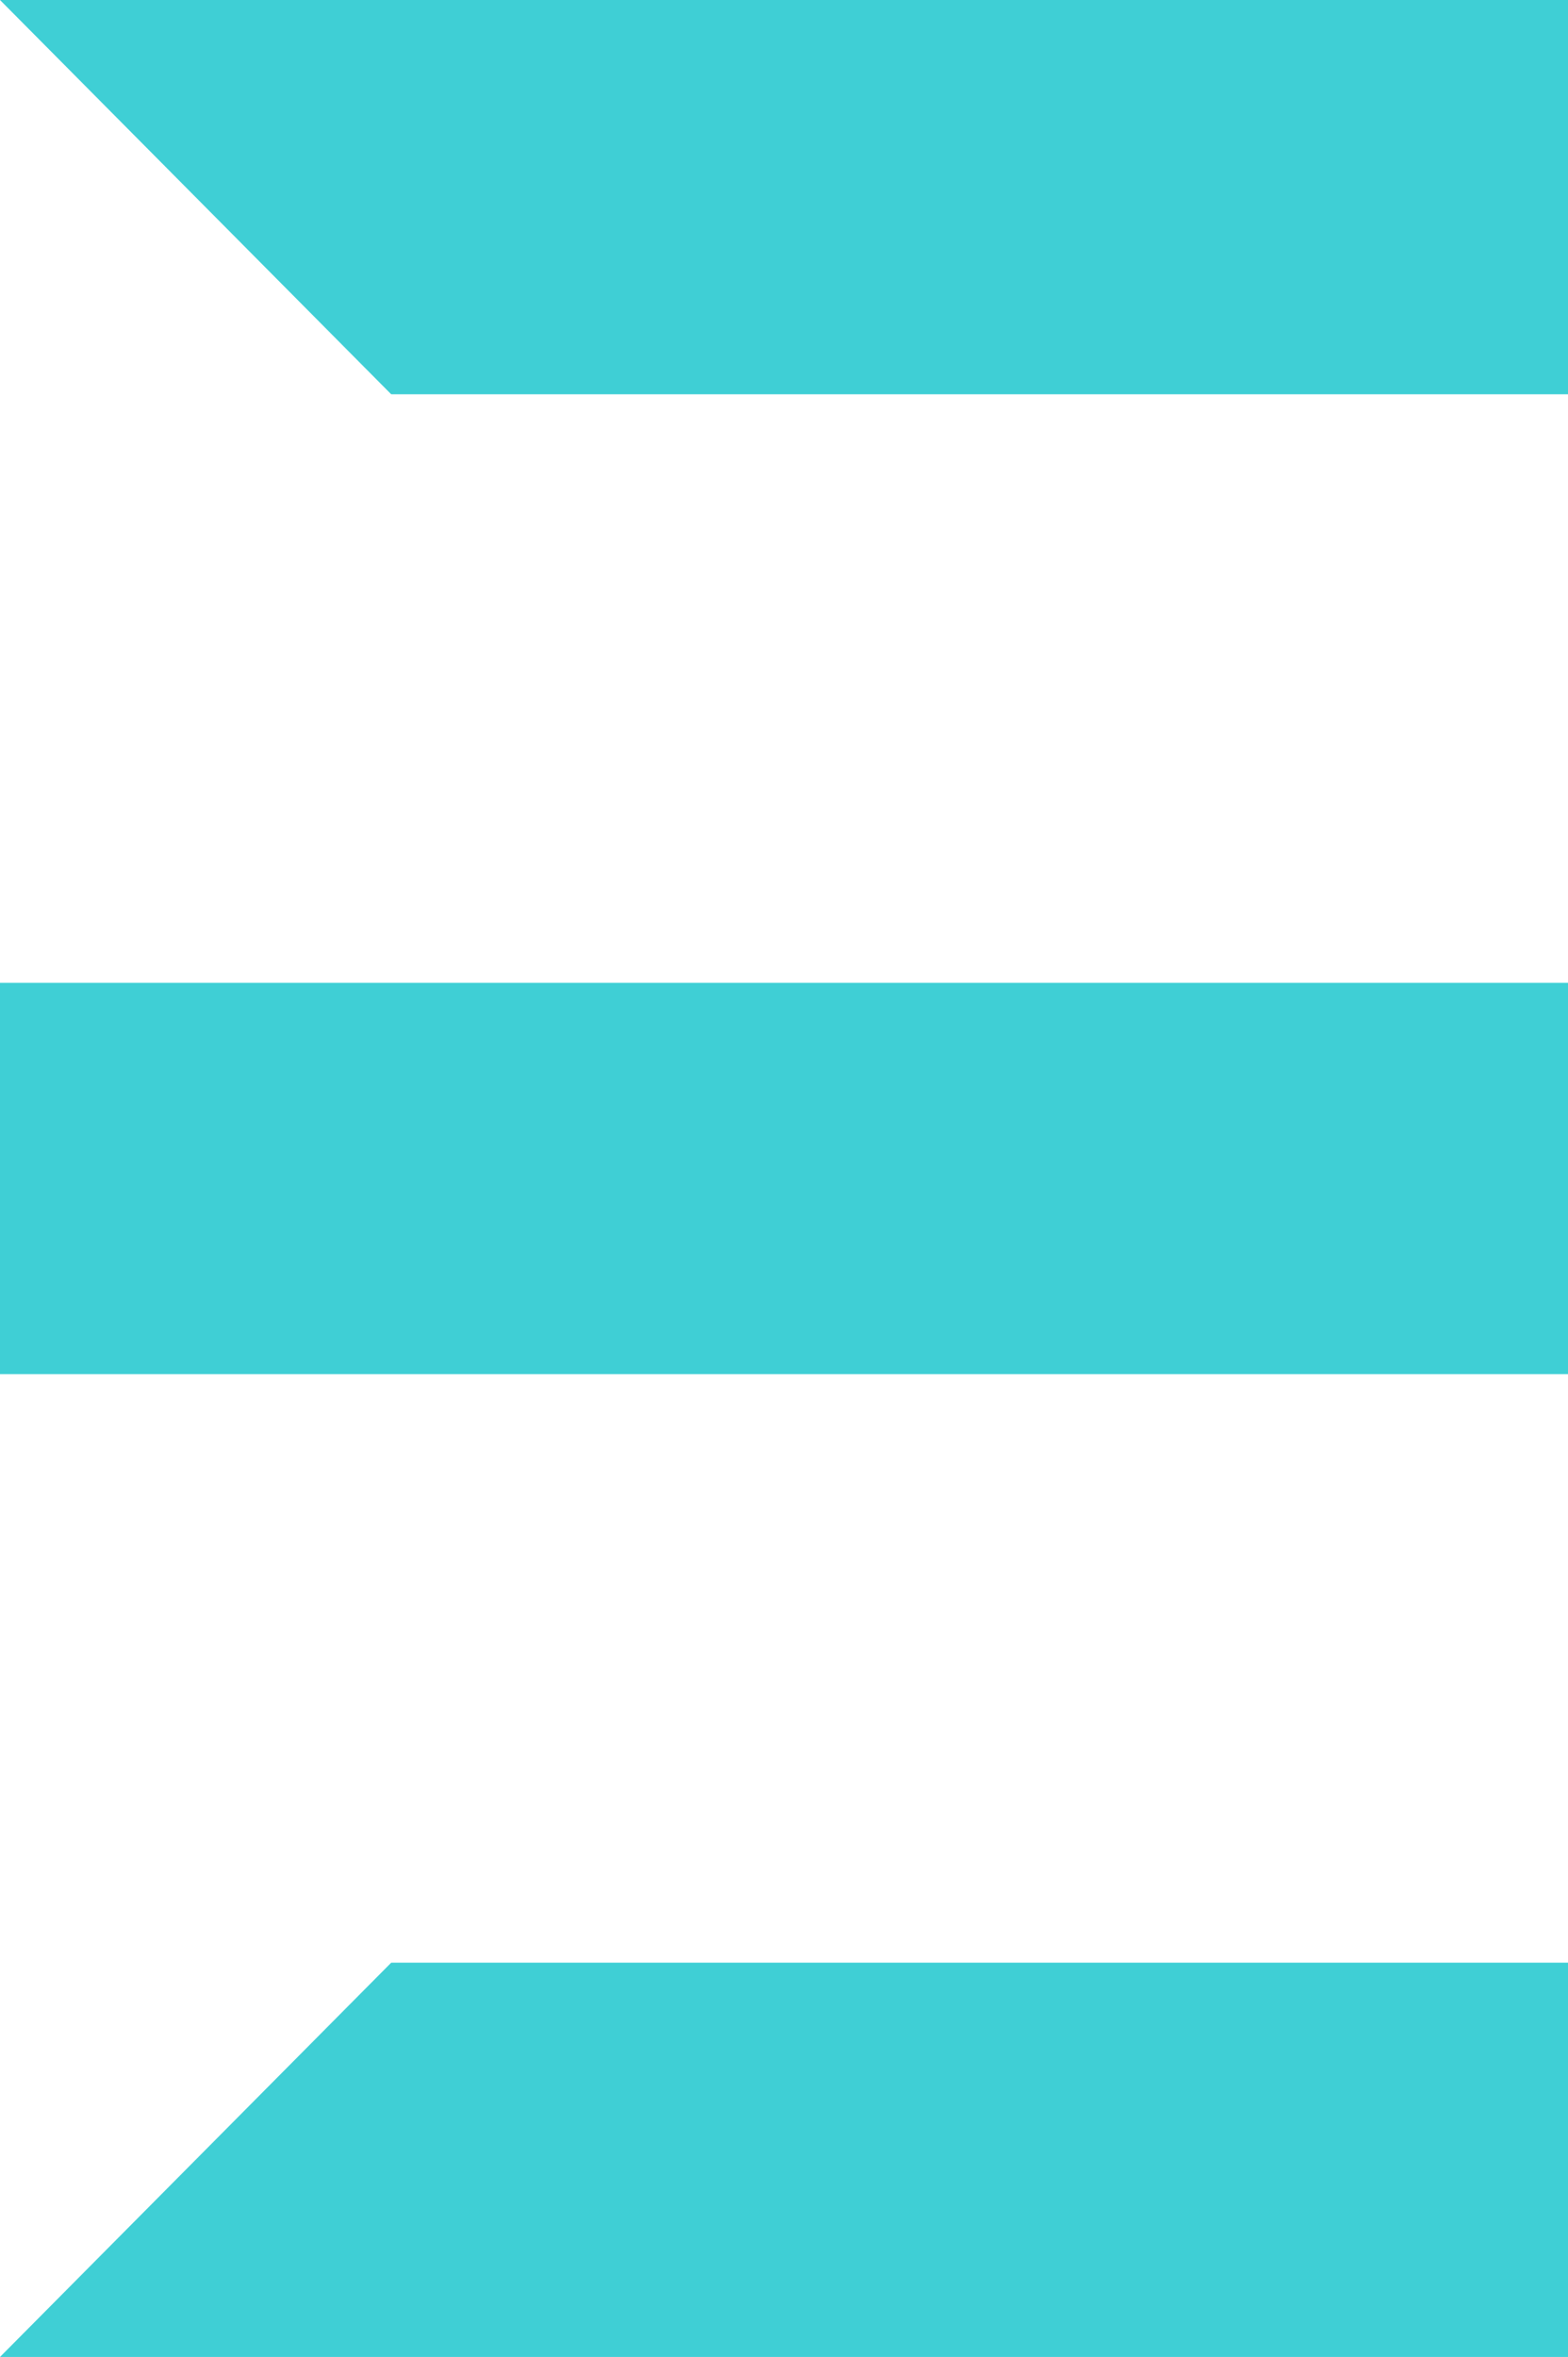
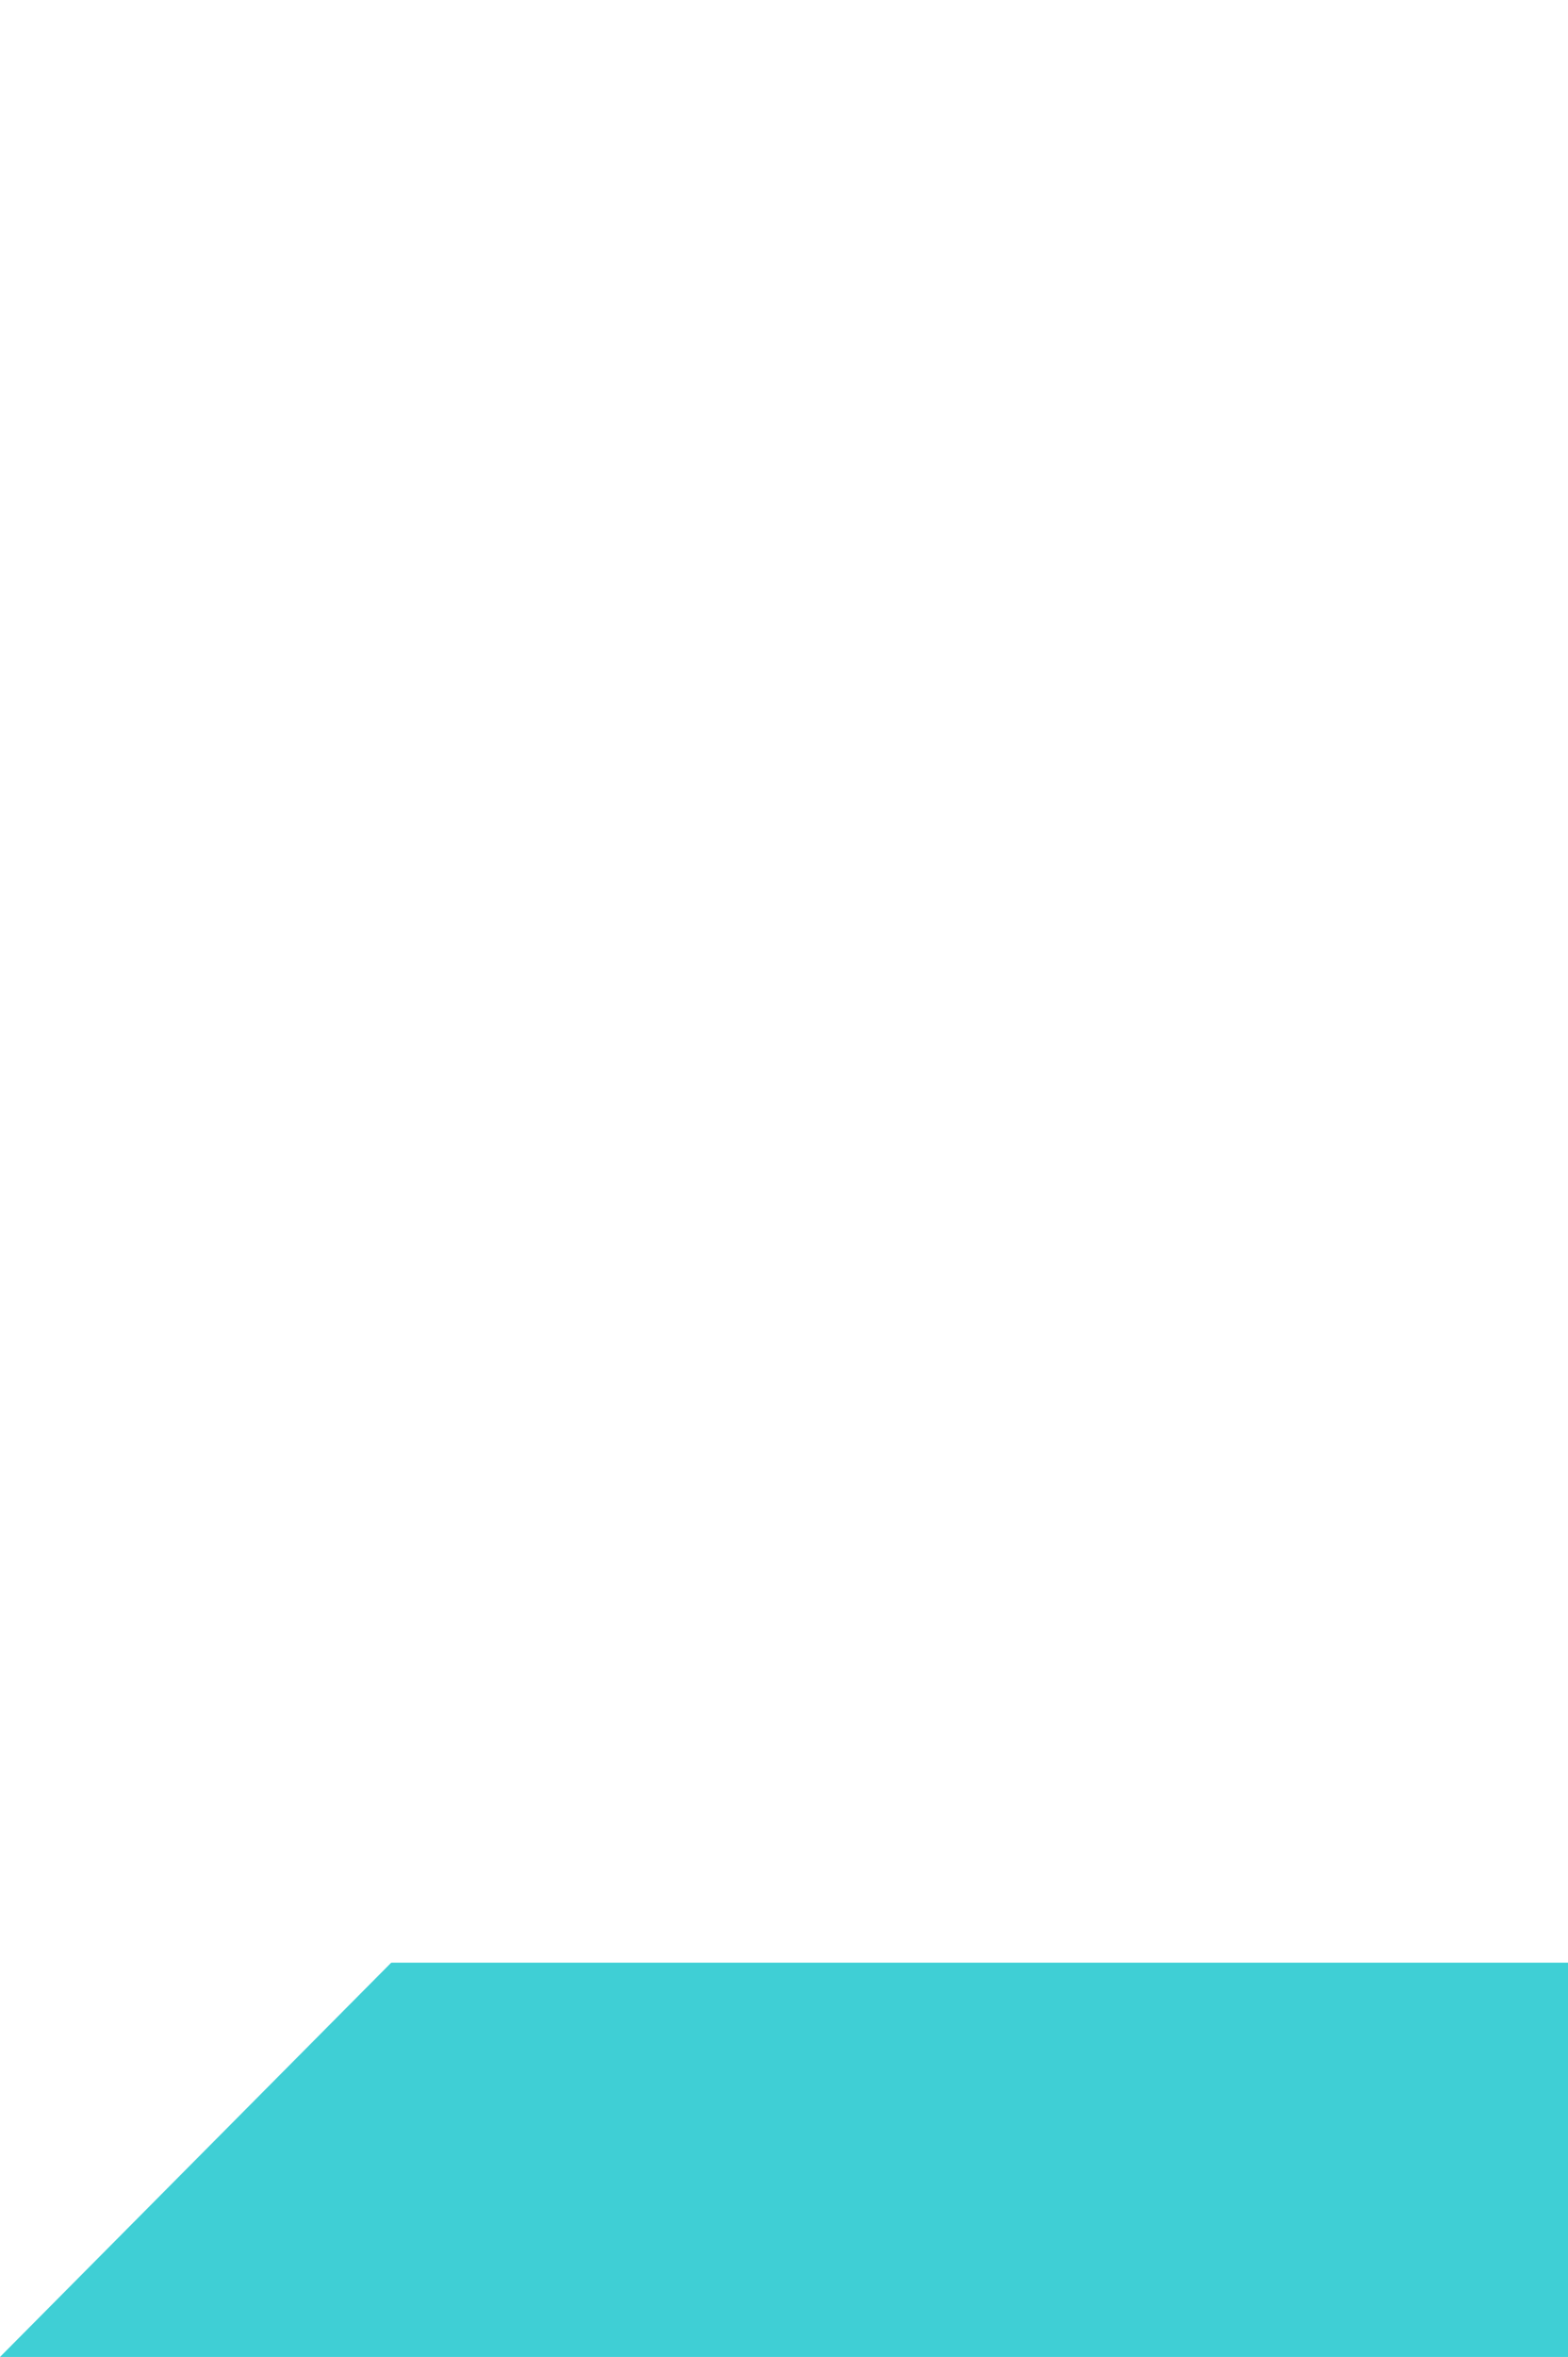
<svg xmlns="http://www.w3.org/2000/svg" viewBox="0 0 73.87 111.01">
  <defs>
    <style>.cls-1{fill:#3fcfd5;}</style>
  </defs>
  <g id="Calque_2" data-name="Calque 2">
    <g id="Calque_1-2" data-name="Calque 1">
-       <polygon class="cls-1" points="0 0 18.43 18.57 73.87 18.57 73.87 0 0 0" />
      <polygon class="cls-1" points="18.43 92.44 0 111.01 73.87 111.01 73.87 92.44 18.43 92.44" />
-       <rect class="cls-1" y="46.29" width="73.87" height="18.43" />
    </g>
  </g>
</svg>